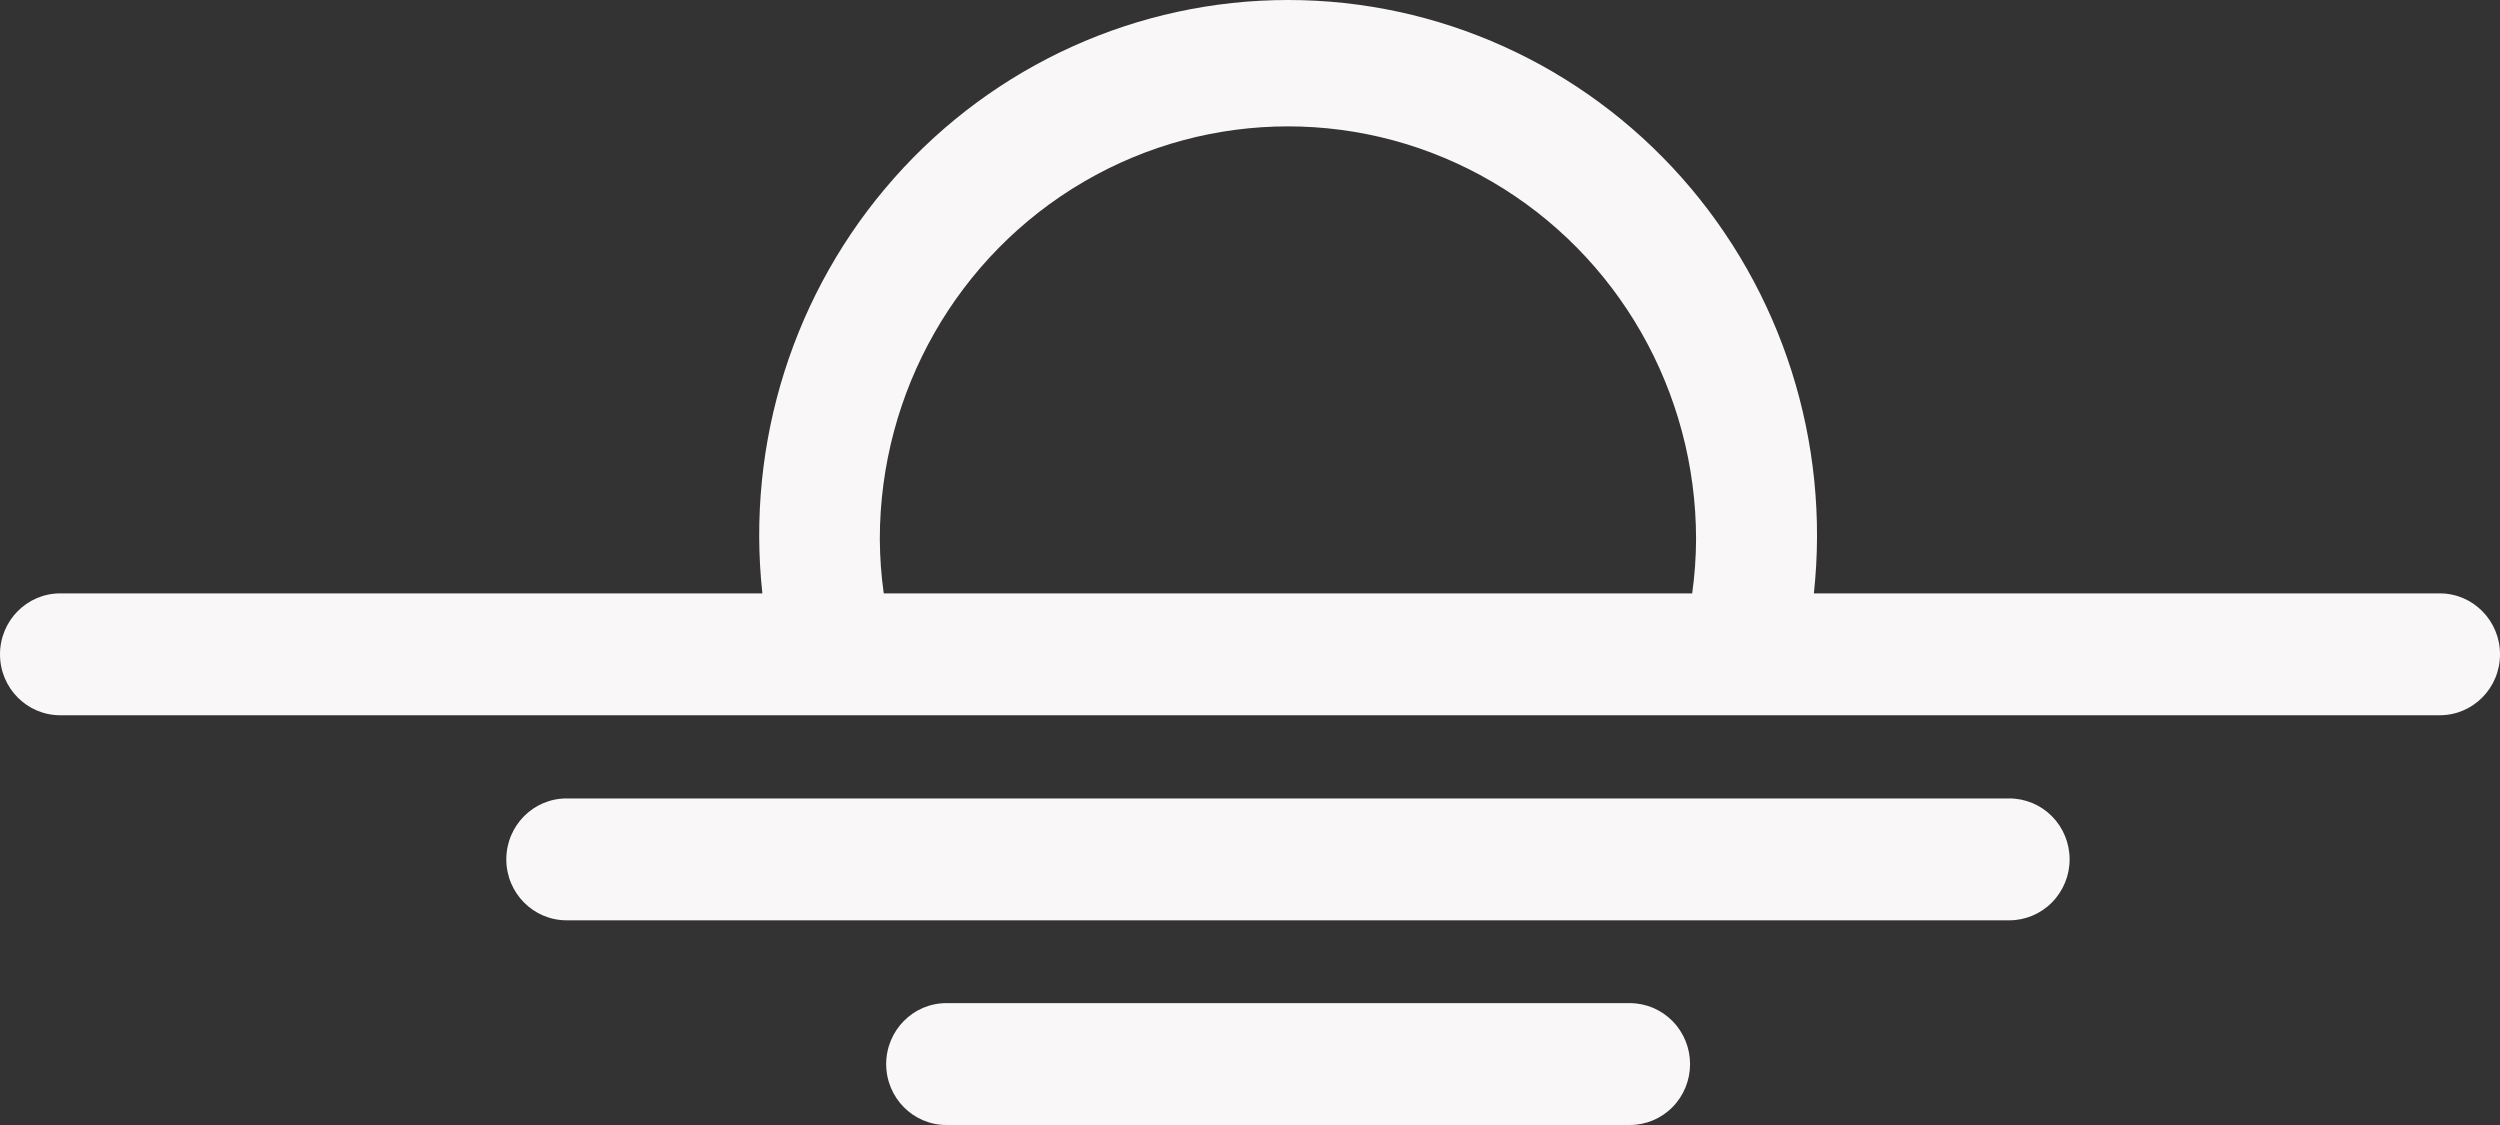
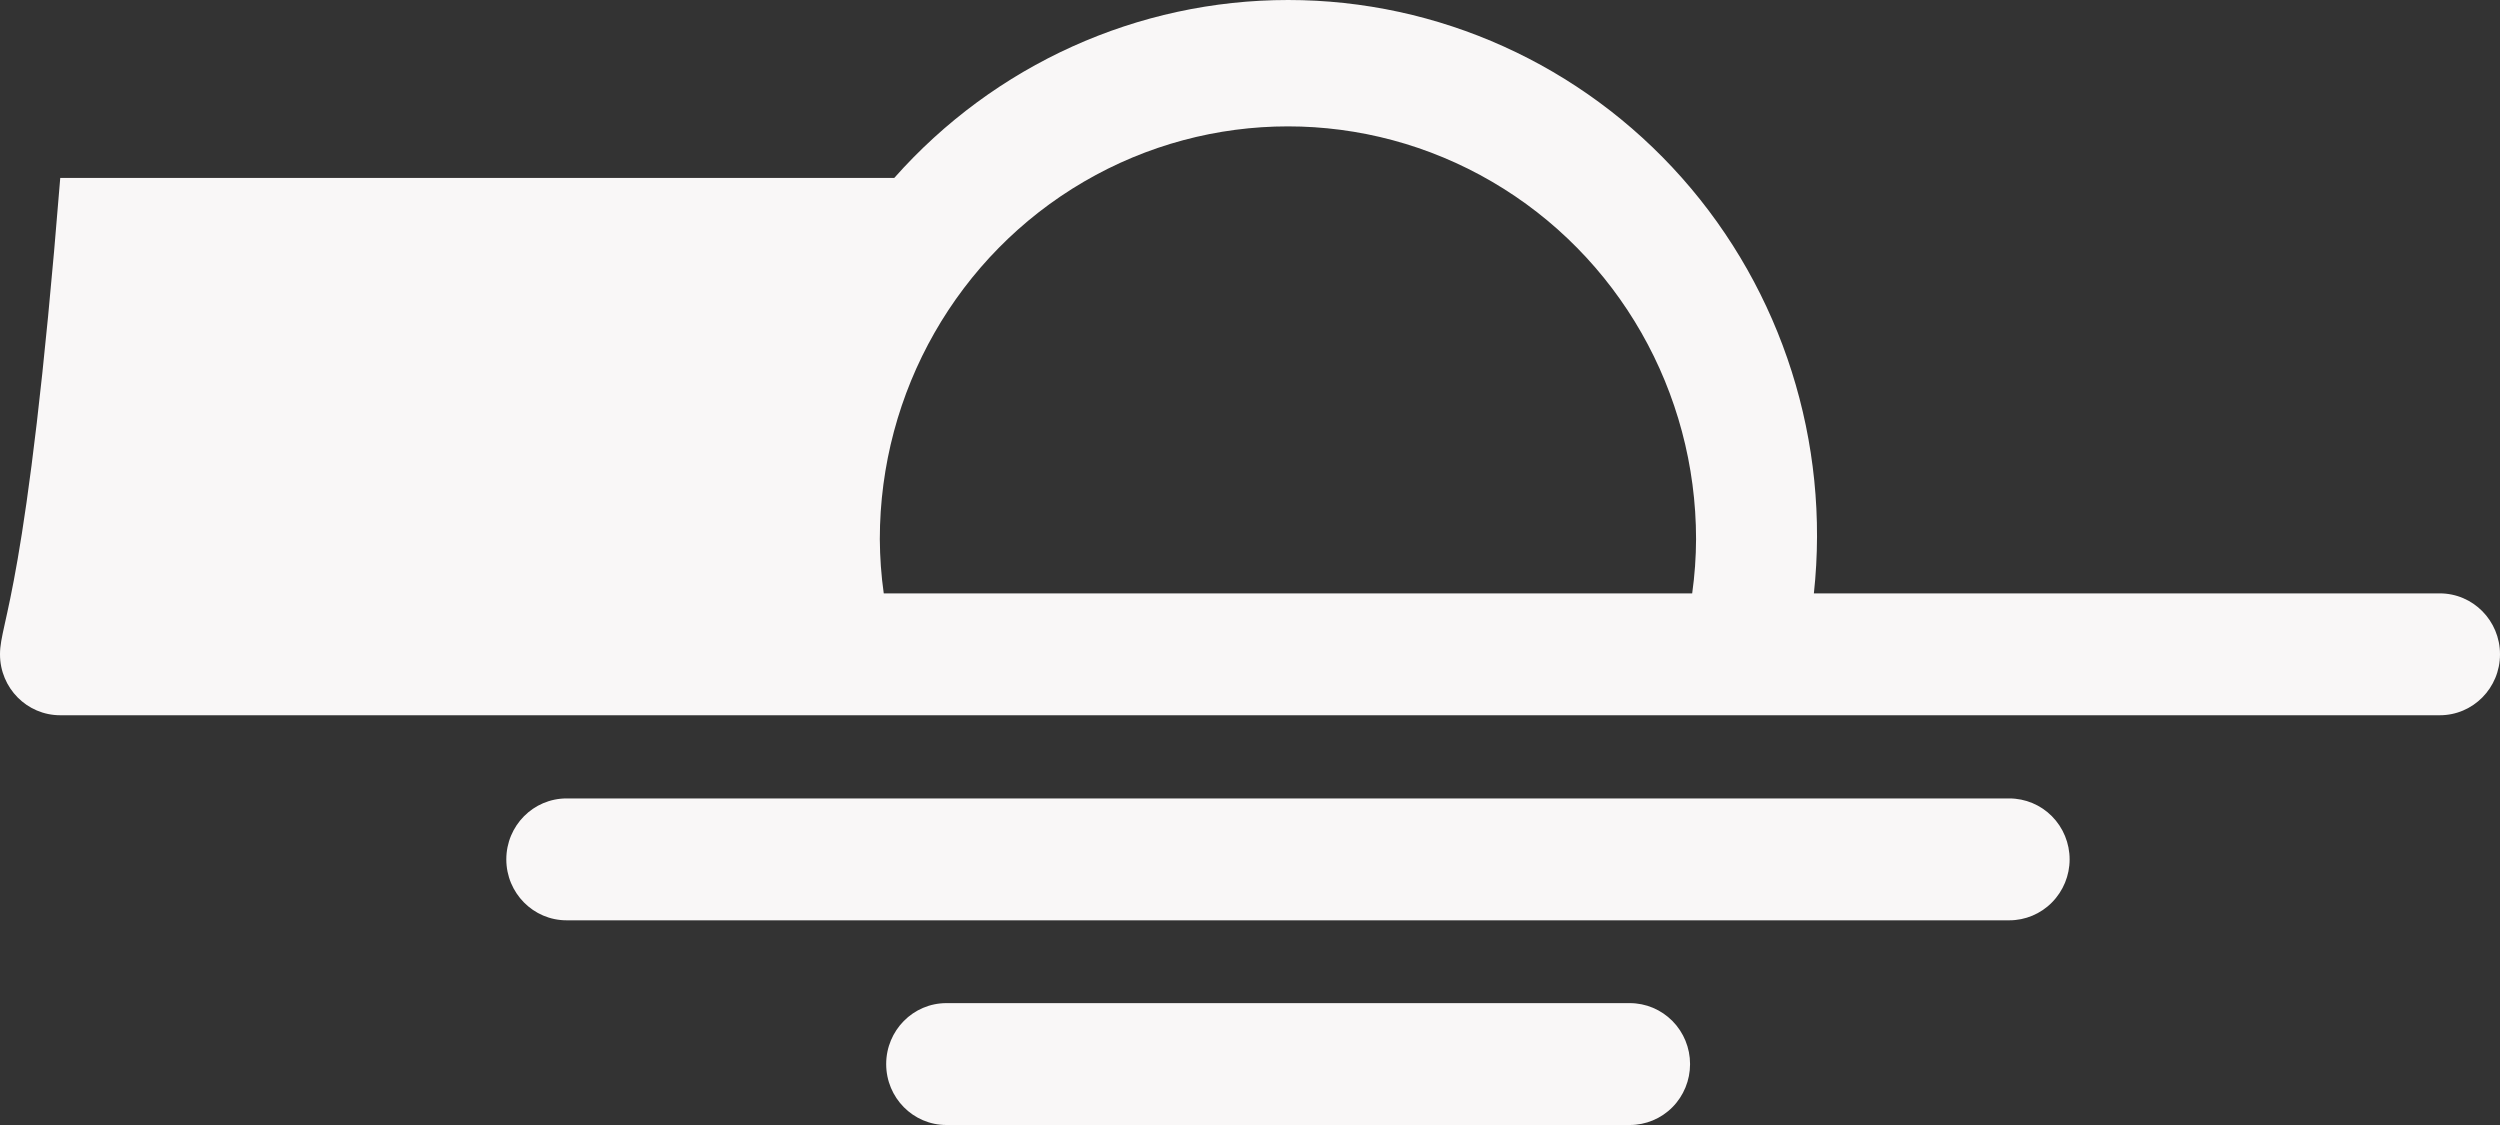
<svg xmlns="http://www.w3.org/2000/svg" width="40" height="18" viewBox="0 0 40 18" fill="none">
  <rect x="0" y="0" width="40" height="18" fill="#333333" stroke="none" />
-   <path d="M39.036 9.494H29.022C29.284 7.076 28.517 4.659 26.912 2.847C25.306 1.035 23.015 0 20.61 0C18.204 0 15.913 1.035 14.308 2.847C12.702 4.659 11.935 7.076 12.198 9.494H0.964C0.431 9.494 0 9.931 0 10.469C0 11.008 0.431 11.444 0.964 11.444H39.036C39.569 11.444 40 11.008 40 10.469C40 9.931 39.569 9.494 39.036 9.494ZM14.077 8.627C14.077 6.267 15.322 4.086 17.342 2.907C19.363 1.727 21.852 1.727 23.872 2.907C25.893 4.086 27.137 6.267 27.137 8.627C27.136 8.917 27.115 9.207 27.075 9.494H14.14C14.099 9.207 14.079 8.917 14.077 8.627H14.077ZM33.114 13.75C33.114 14.008 33.012 14.256 32.831 14.439C32.651 14.622 32.405 14.725 32.15 14.725H9.065C8.533 14.725 8.101 14.288 8.101 13.75C8.101 13.211 8.533 12.775 9.065 12.775H32.15C32.405 12.775 32.651 12.878 32.831 13.06C33.012 13.243 33.114 13.491 33.114 13.75ZM27.041 17.025C27.041 17.284 26.94 17.532 26.759 17.715C26.578 17.898 26.333 18 26.077 18H15.142C14.61 18 14.179 17.564 14.179 17.025C14.179 16.487 14.61 16.05 15.142 16.05H26.077C26.333 16.05 26.578 16.153 26.759 16.336C26.94 16.519 27.041 16.767 27.041 17.025Z" fill="#F9F7F7" />
+   <path d="M39.036 9.494H29.022C29.284 7.076 28.517 4.659 26.912 2.847C25.306 1.035 23.015 0 20.61 0C18.204 0 15.913 1.035 14.308 2.847H0.964C0.431 9.494 0 9.931 0 10.469C0 11.008 0.431 11.444 0.964 11.444H39.036C39.569 11.444 40 11.008 40 10.469C40 9.931 39.569 9.494 39.036 9.494ZM14.077 8.627C14.077 6.267 15.322 4.086 17.342 2.907C19.363 1.727 21.852 1.727 23.872 2.907C25.893 4.086 27.137 6.267 27.137 8.627C27.136 8.917 27.115 9.207 27.075 9.494H14.14C14.099 9.207 14.079 8.917 14.077 8.627H14.077ZM33.114 13.75C33.114 14.008 33.012 14.256 32.831 14.439C32.651 14.622 32.405 14.725 32.15 14.725H9.065C8.533 14.725 8.101 14.288 8.101 13.75C8.101 13.211 8.533 12.775 9.065 12.775H32.15C32.405 12.775 32.651 12.878 32.831 13.06C33.012 13.243 33.114 13.491 33.114 13.75ZM27.041 17.025C27.041 17.284 26.94 17.532 26.759 17.715C26.578 17.898 26.333 18 26.077 18H15.142C14.61 18 14.179 17.564 14.179 17.025C14.179 16.487 14.61 16.05 15.142 16.05H26.077C26.333 16.05 26.578 16.153 26.759 16.336C26.94 16.519 27.041 16.767 27.041 17.025Z" fill="#F9F7F7" />
</svg>